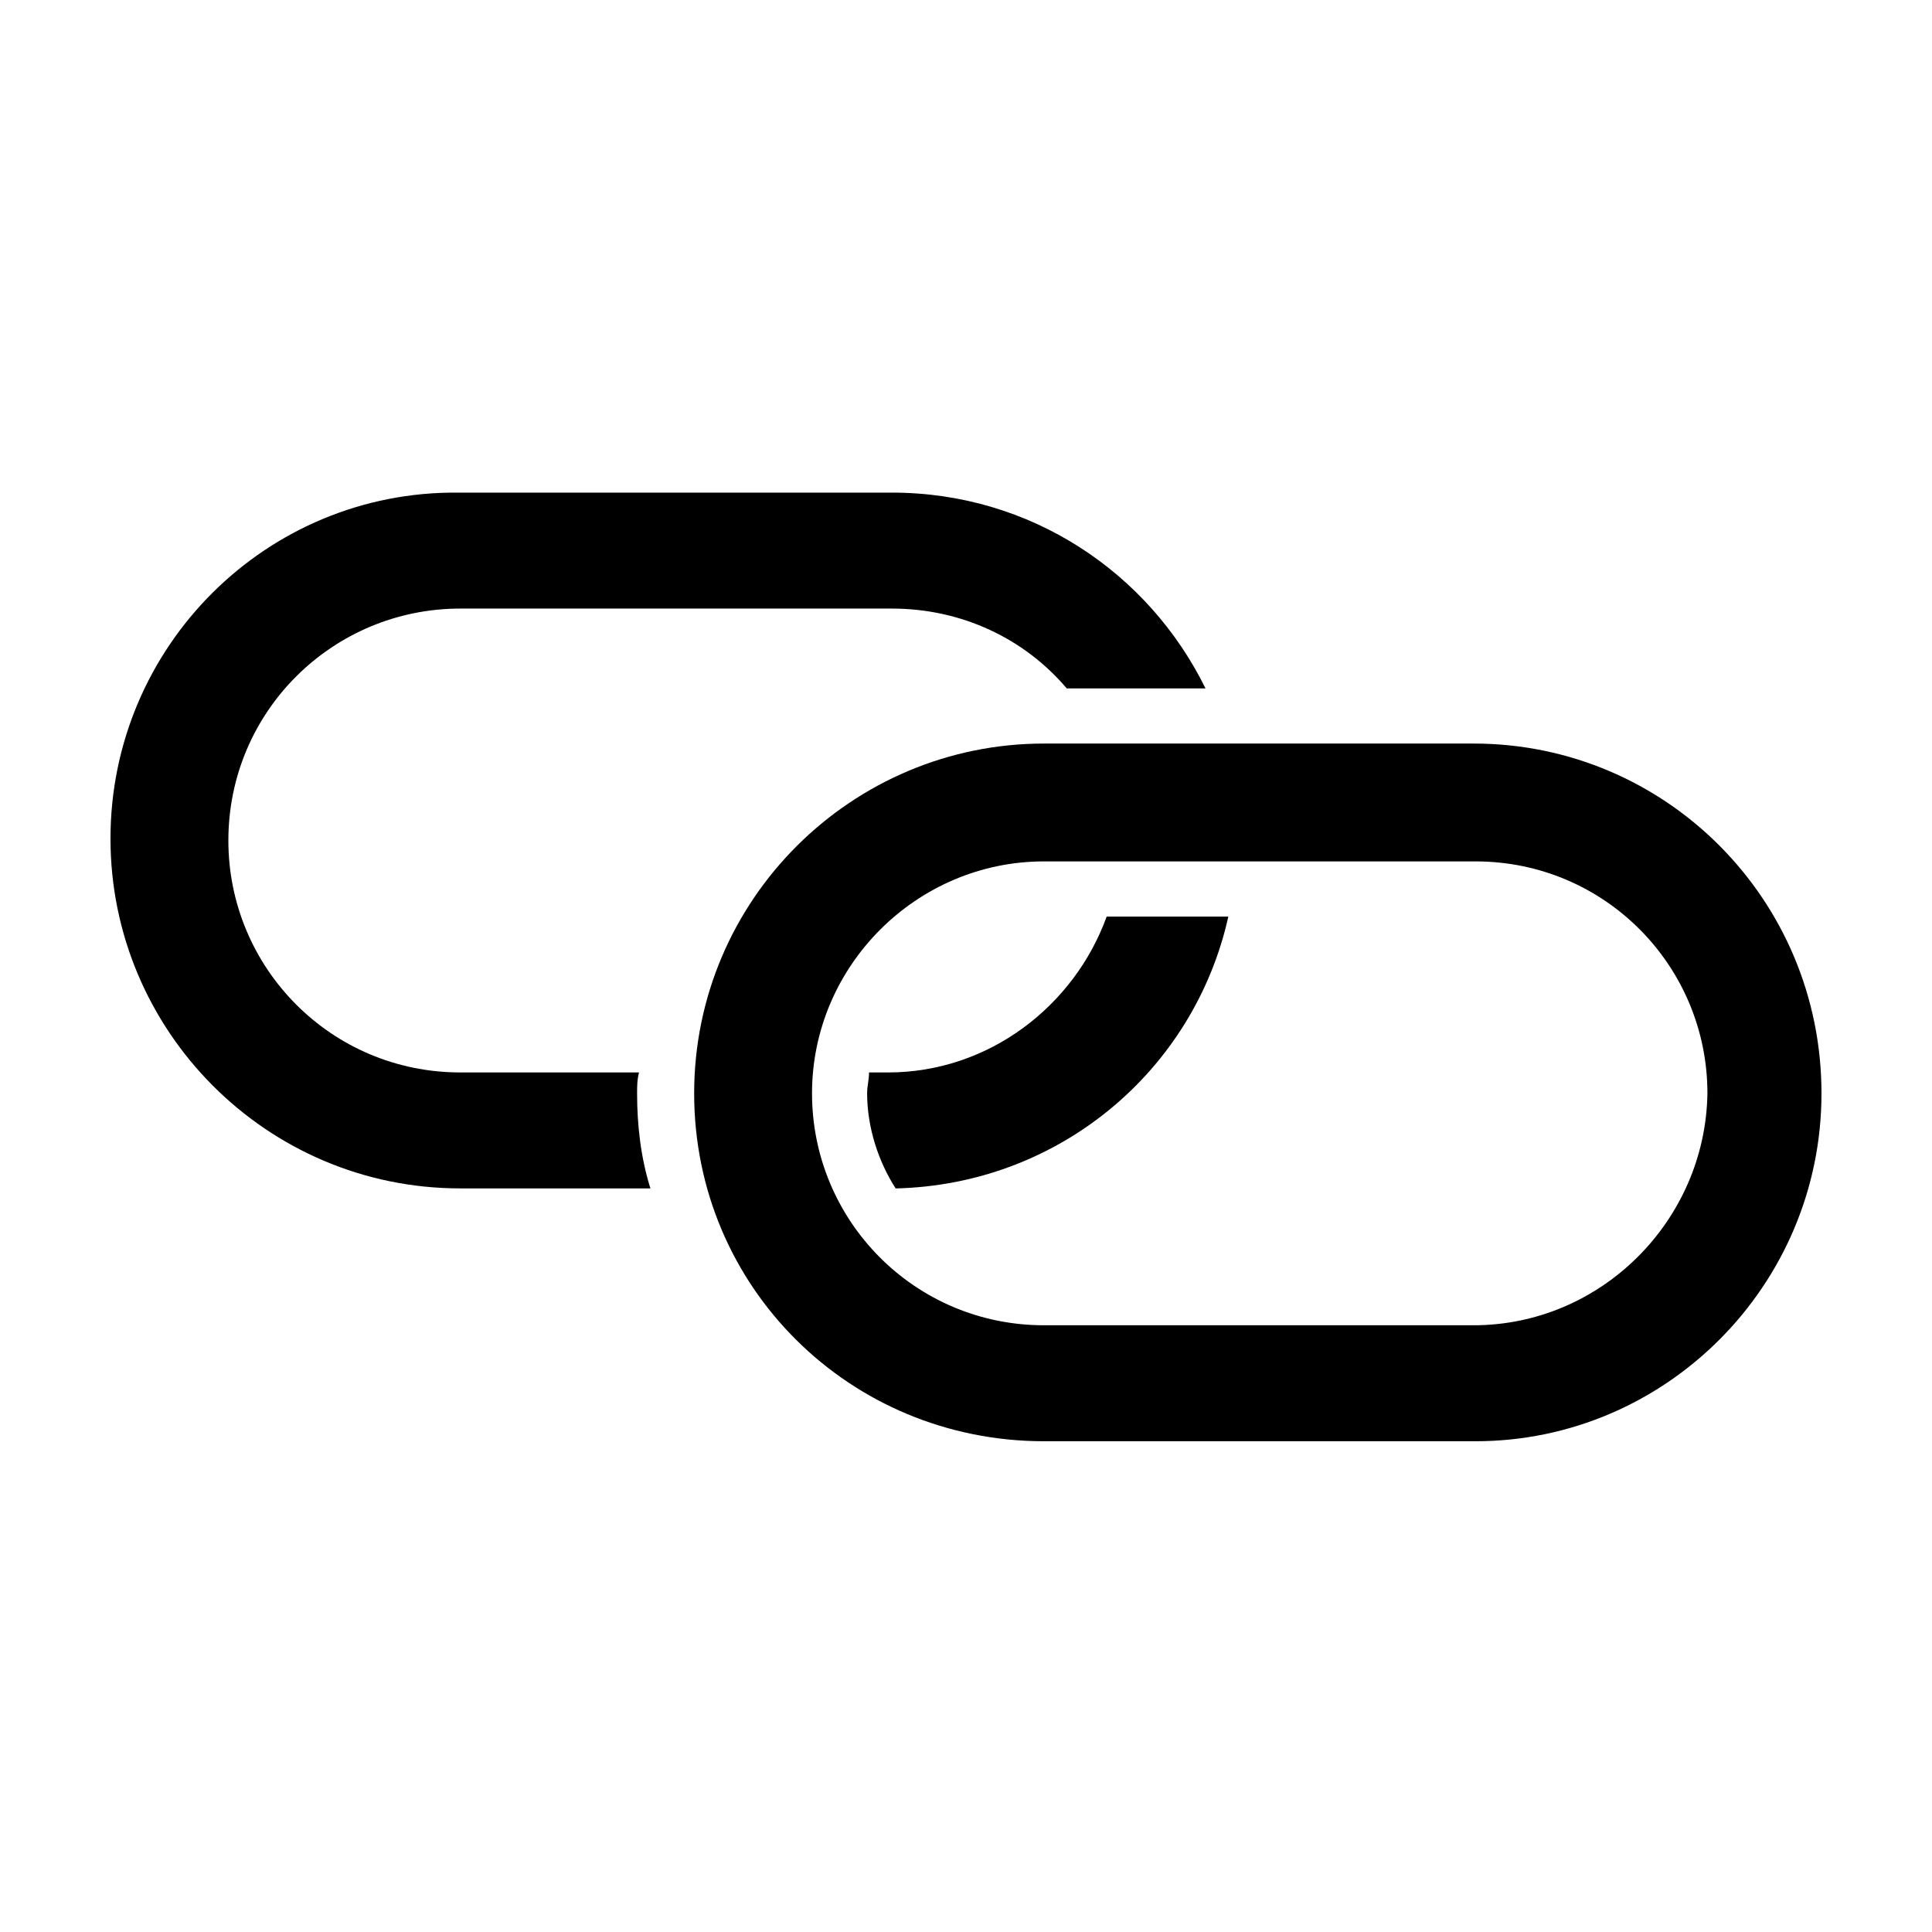
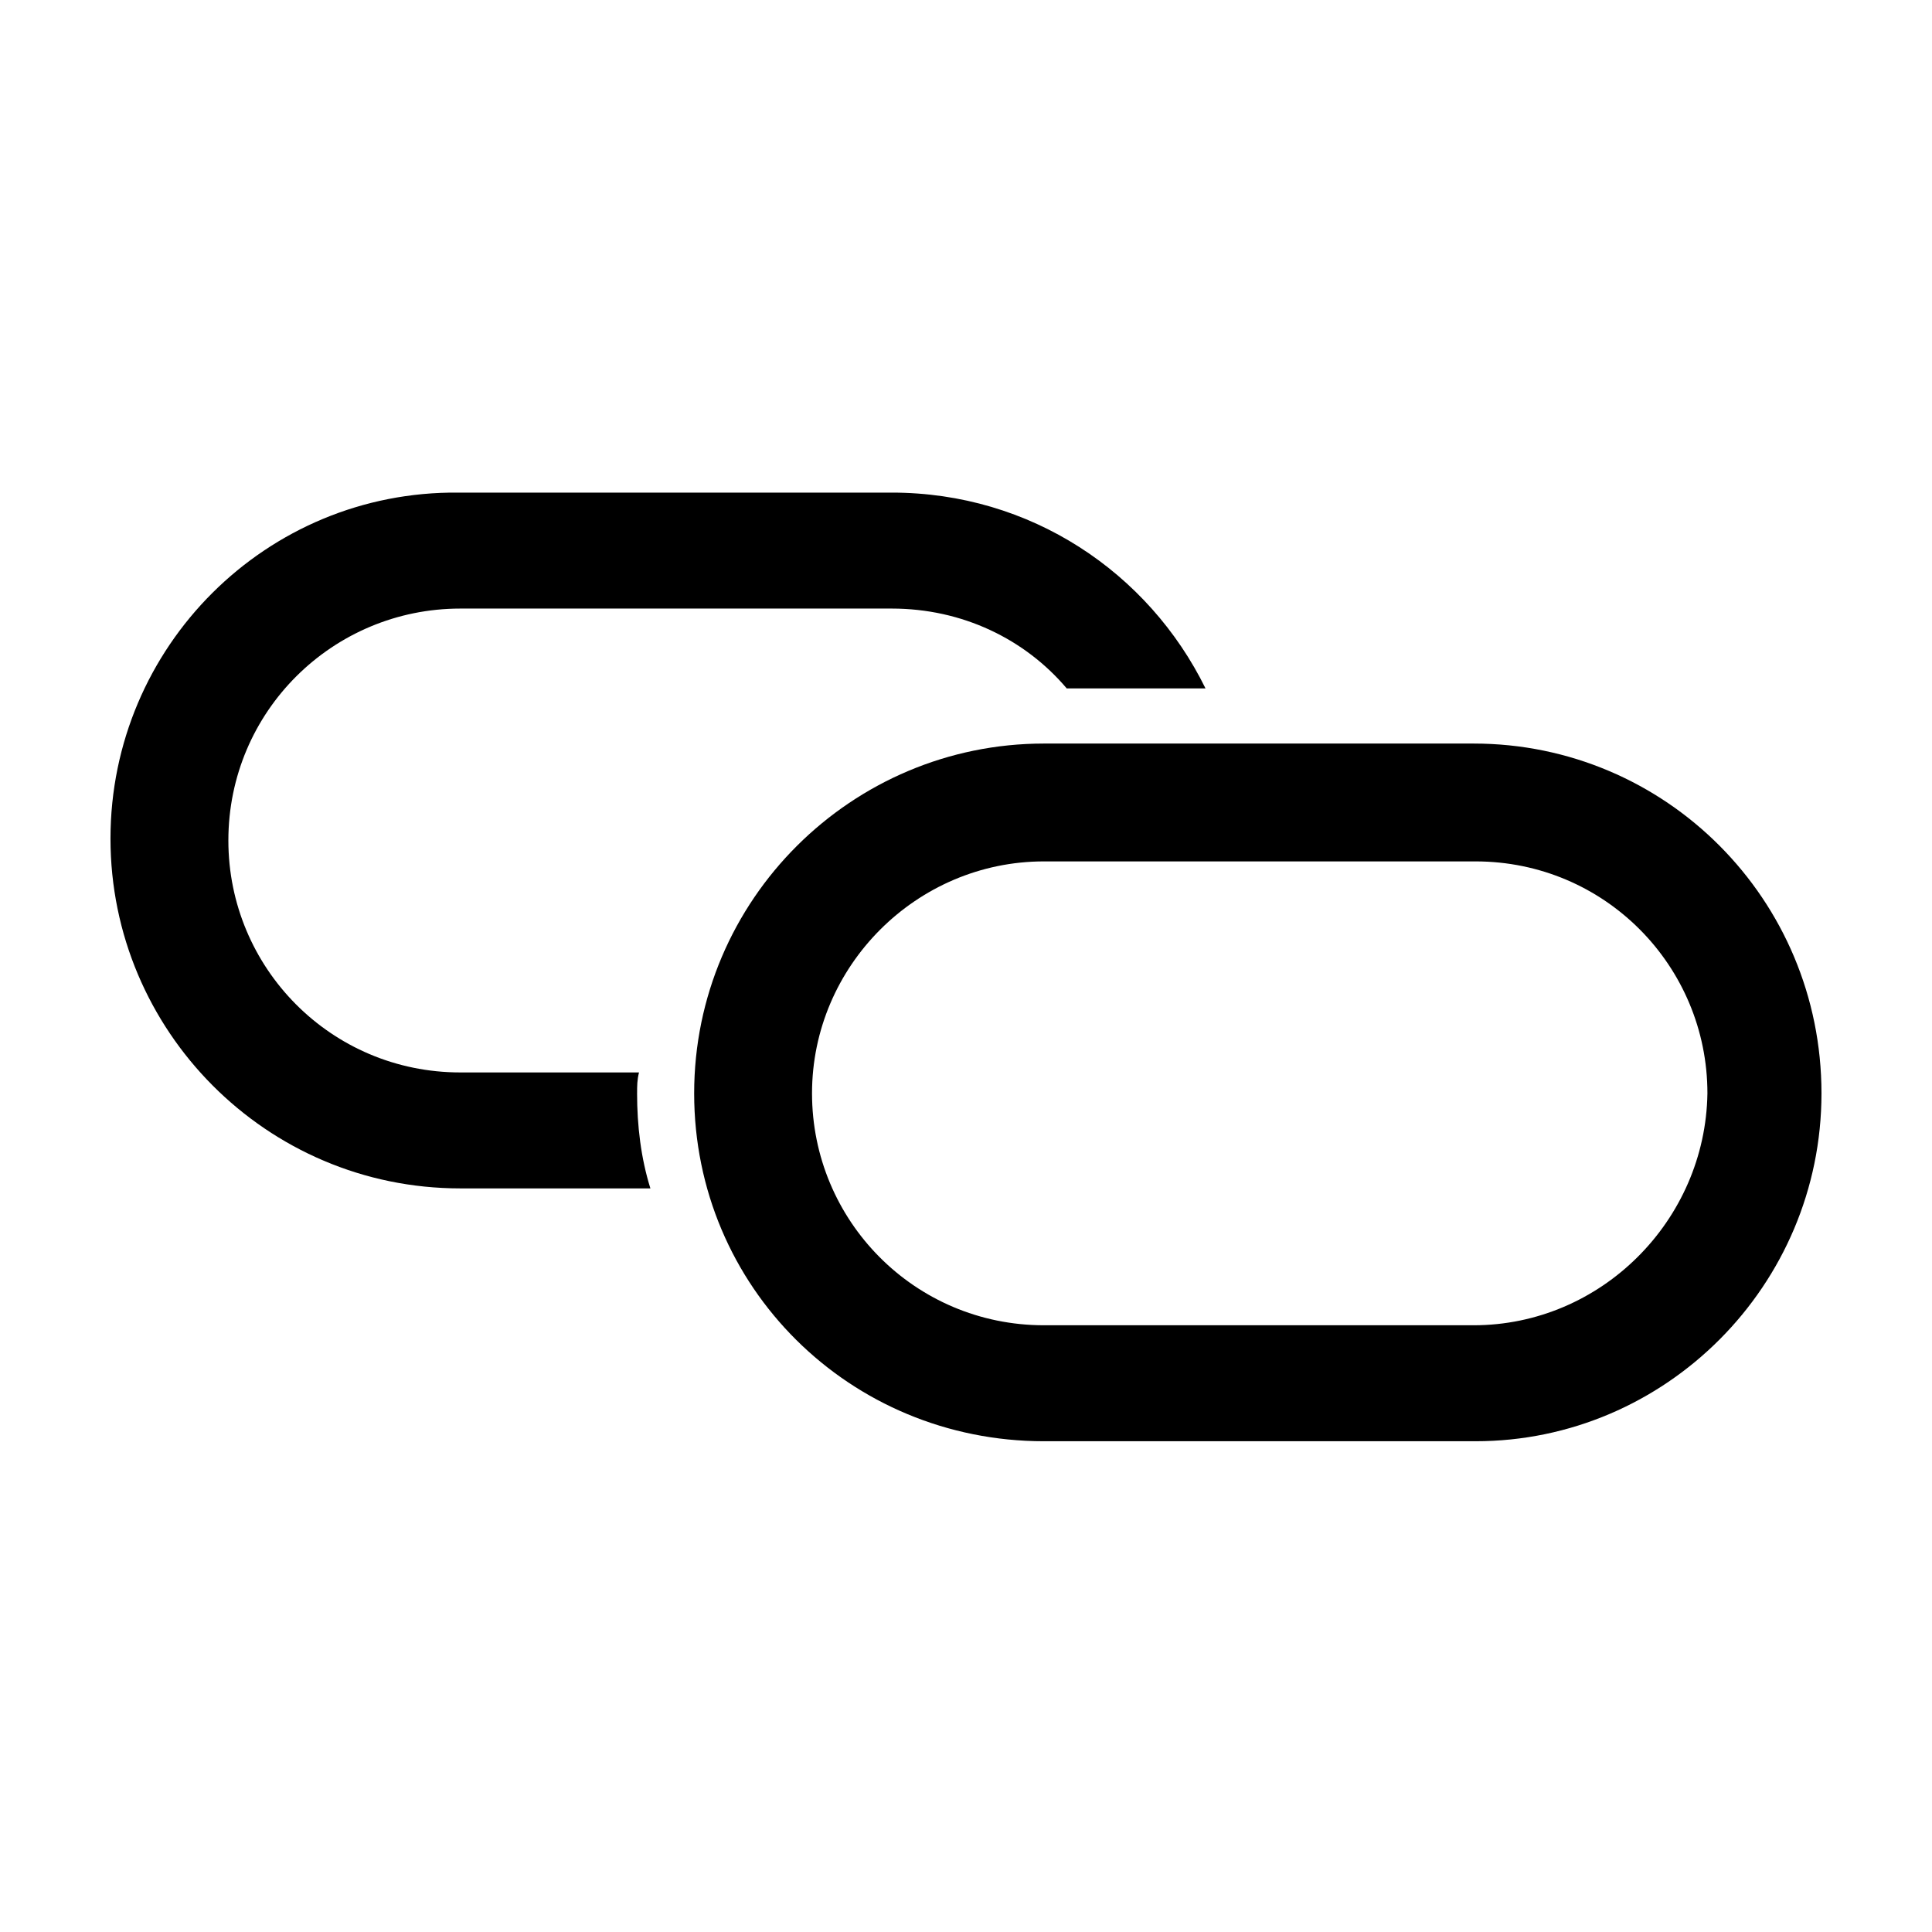
<svg xmlns="http://www.w3.org/2000/svg" fill="#000000" width="800px" height="800px" version="1.1" viewBox="144 144 512 512">
  <g>
-     <path d="m469.52 386.9h-32.242c-8.566 23.68-31.234 41.312-57.938 41.312h-5.039c0 2.016-0.504 3.527-0.504 5.543 0 9.07 3.023 18.137 7.559 25.191 43.324-1.008 79.098-31.238 88.164-72.047z" />
    <path d="m312.84 433.75c0-2.016 0-3.527 0.504-5.543h-47.359c-34.258 0-61.465-27.711-61.465-61.465 0-34.258 27.711-61.465 61.465-61.465h114.36c18.641 0 35.266 8.062 46.352 21.16h36.777c-15.113-30.73-46.352-51.891-83.129-51.891h-114.87c-50.883-0.504-92.195 40.809-92.195 91.691 0 50.883 41.312 92.699 92.699 92.699h50.383c-2.519-8.059-3.527-16.621-3.527-25.188z" />
    <path d="m534.52 341.05h-113.86c-50.883 0-92.699 41.312-92.699 92.699-0.004 51.387 41.309 92.195 92.699 92.195h114.36c50.383 0 91.691-41.312 91.691-92.195 0-51.391-41.309-92.699-92.195-92.699zm0 154.16h-113.86c-34.258 0-61.465-27.711-61.465-61.465s27.711-61.465 61.465-61.465h114.36c34.258 0 61.465 27.711 61.465 61.465-0.504 33.754-28.215 61.465-61.969 61.465z" />
  </g>
</svg>